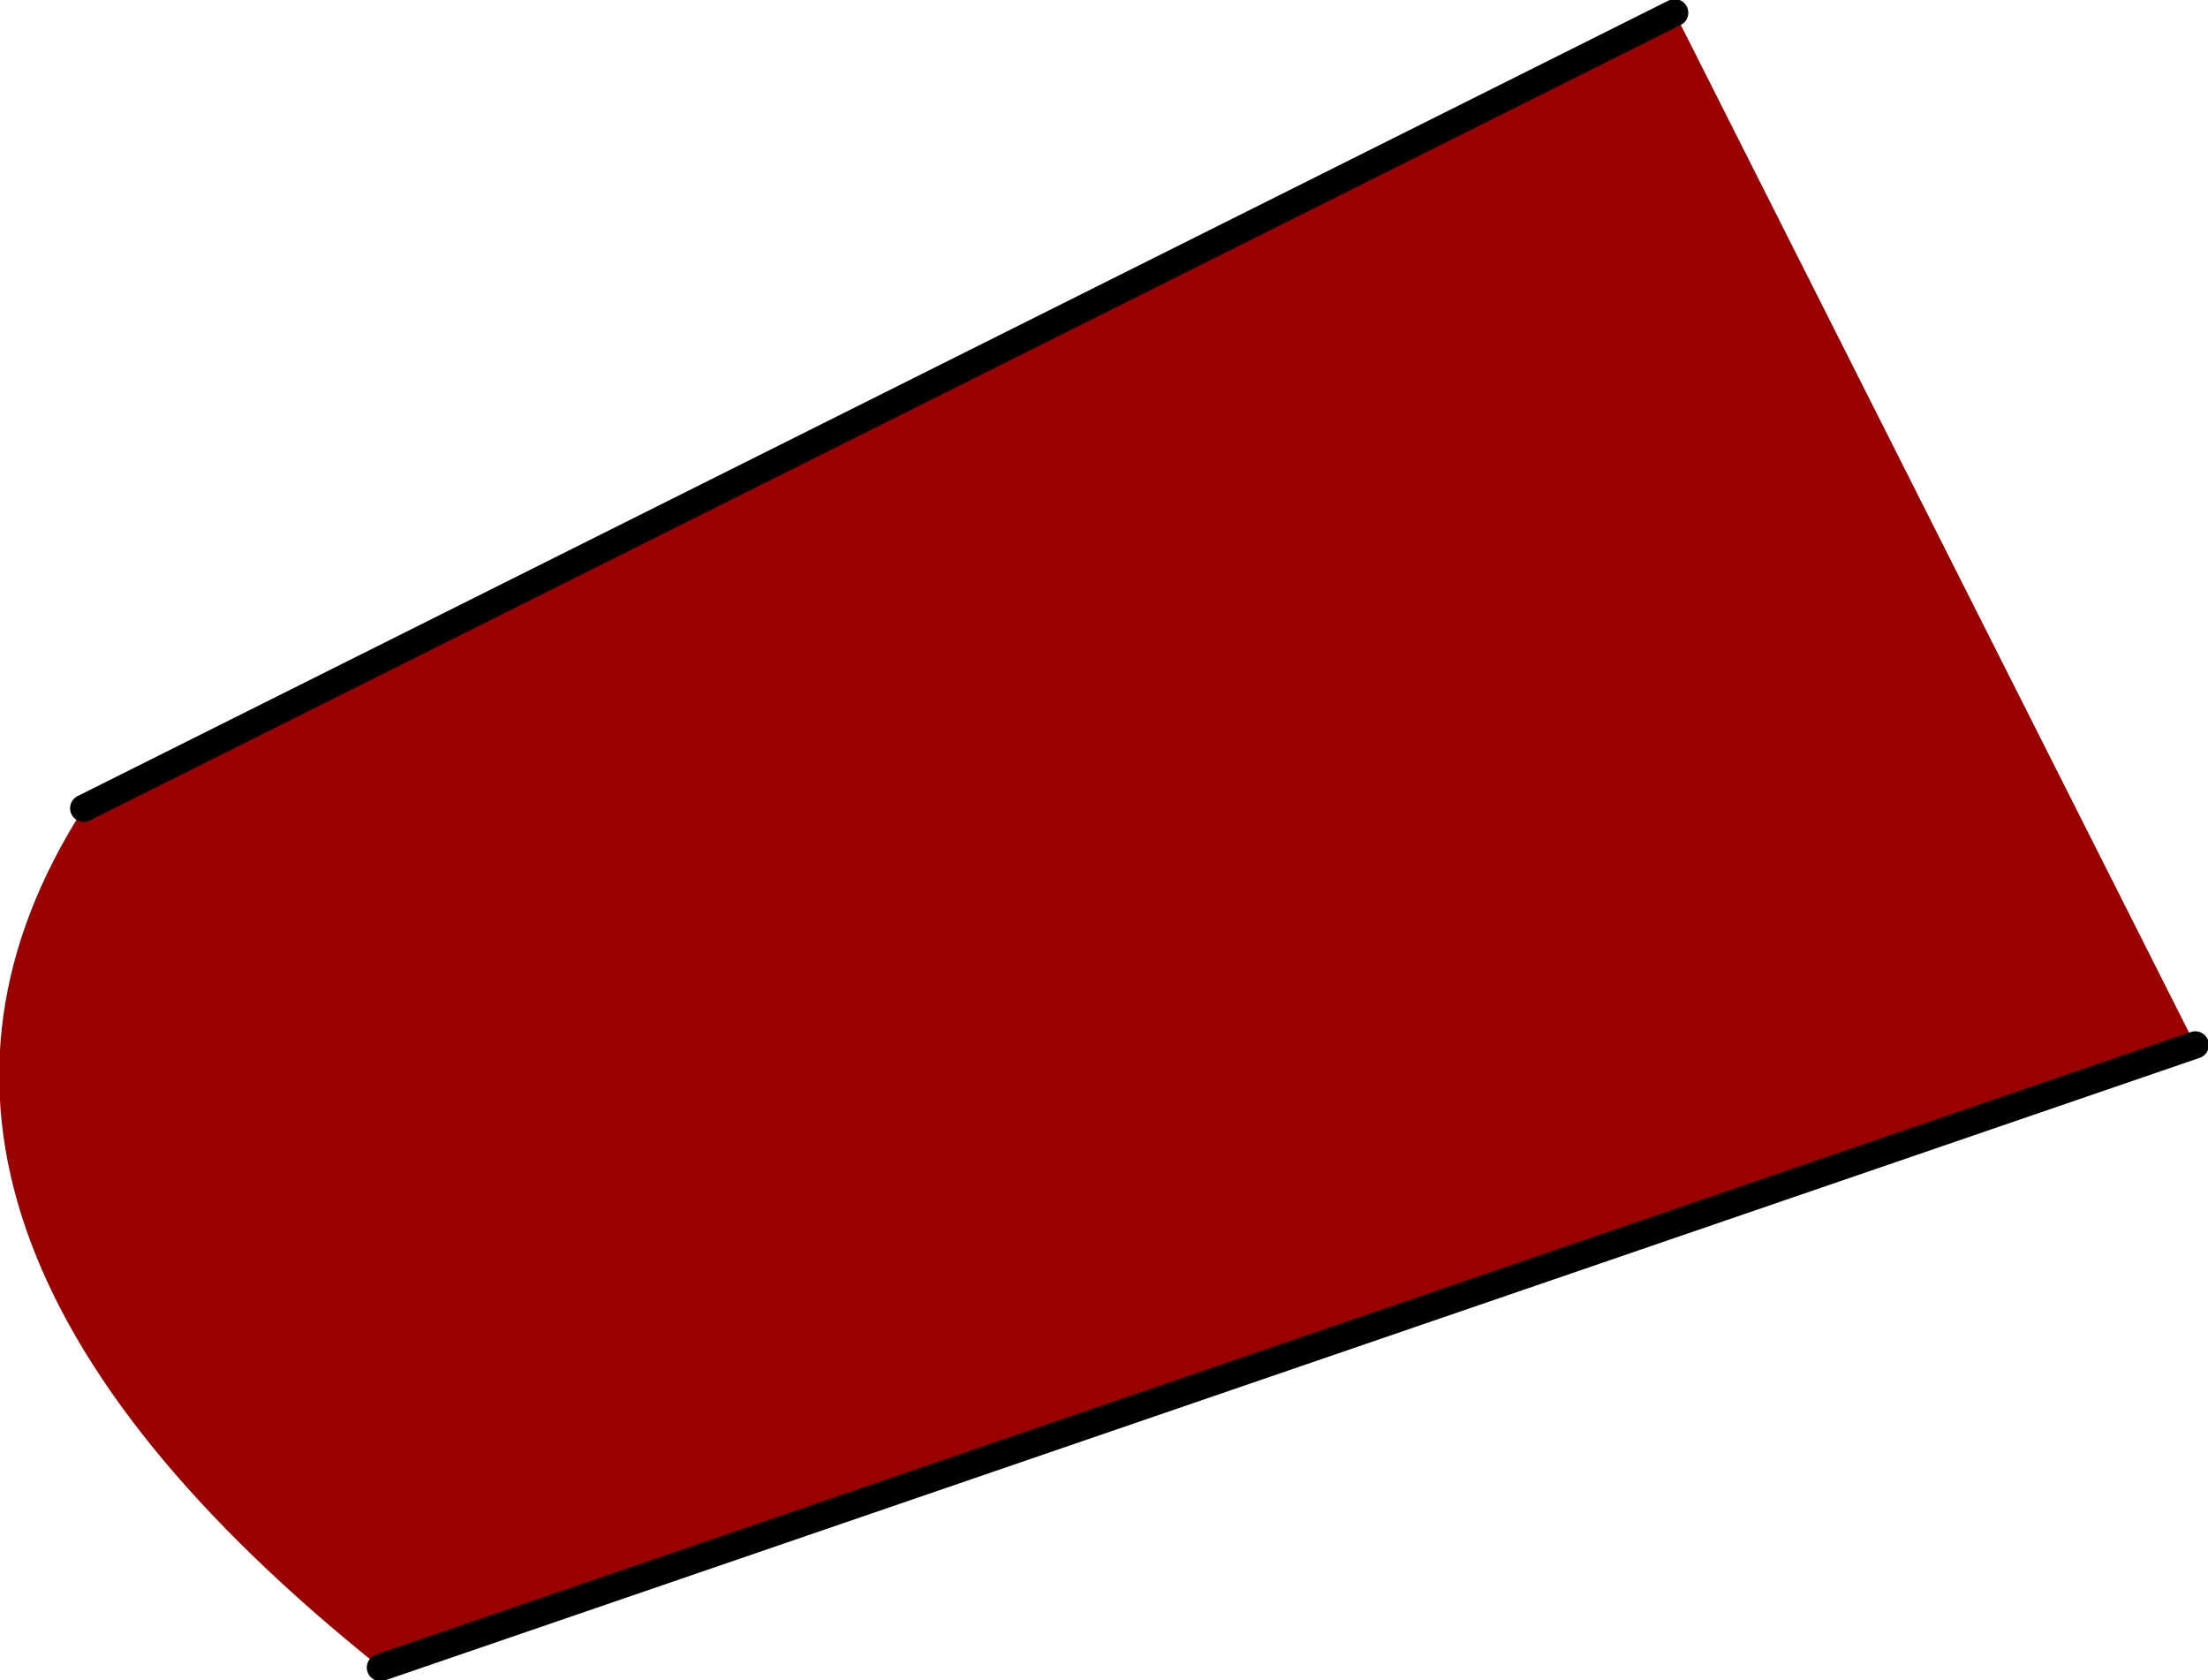
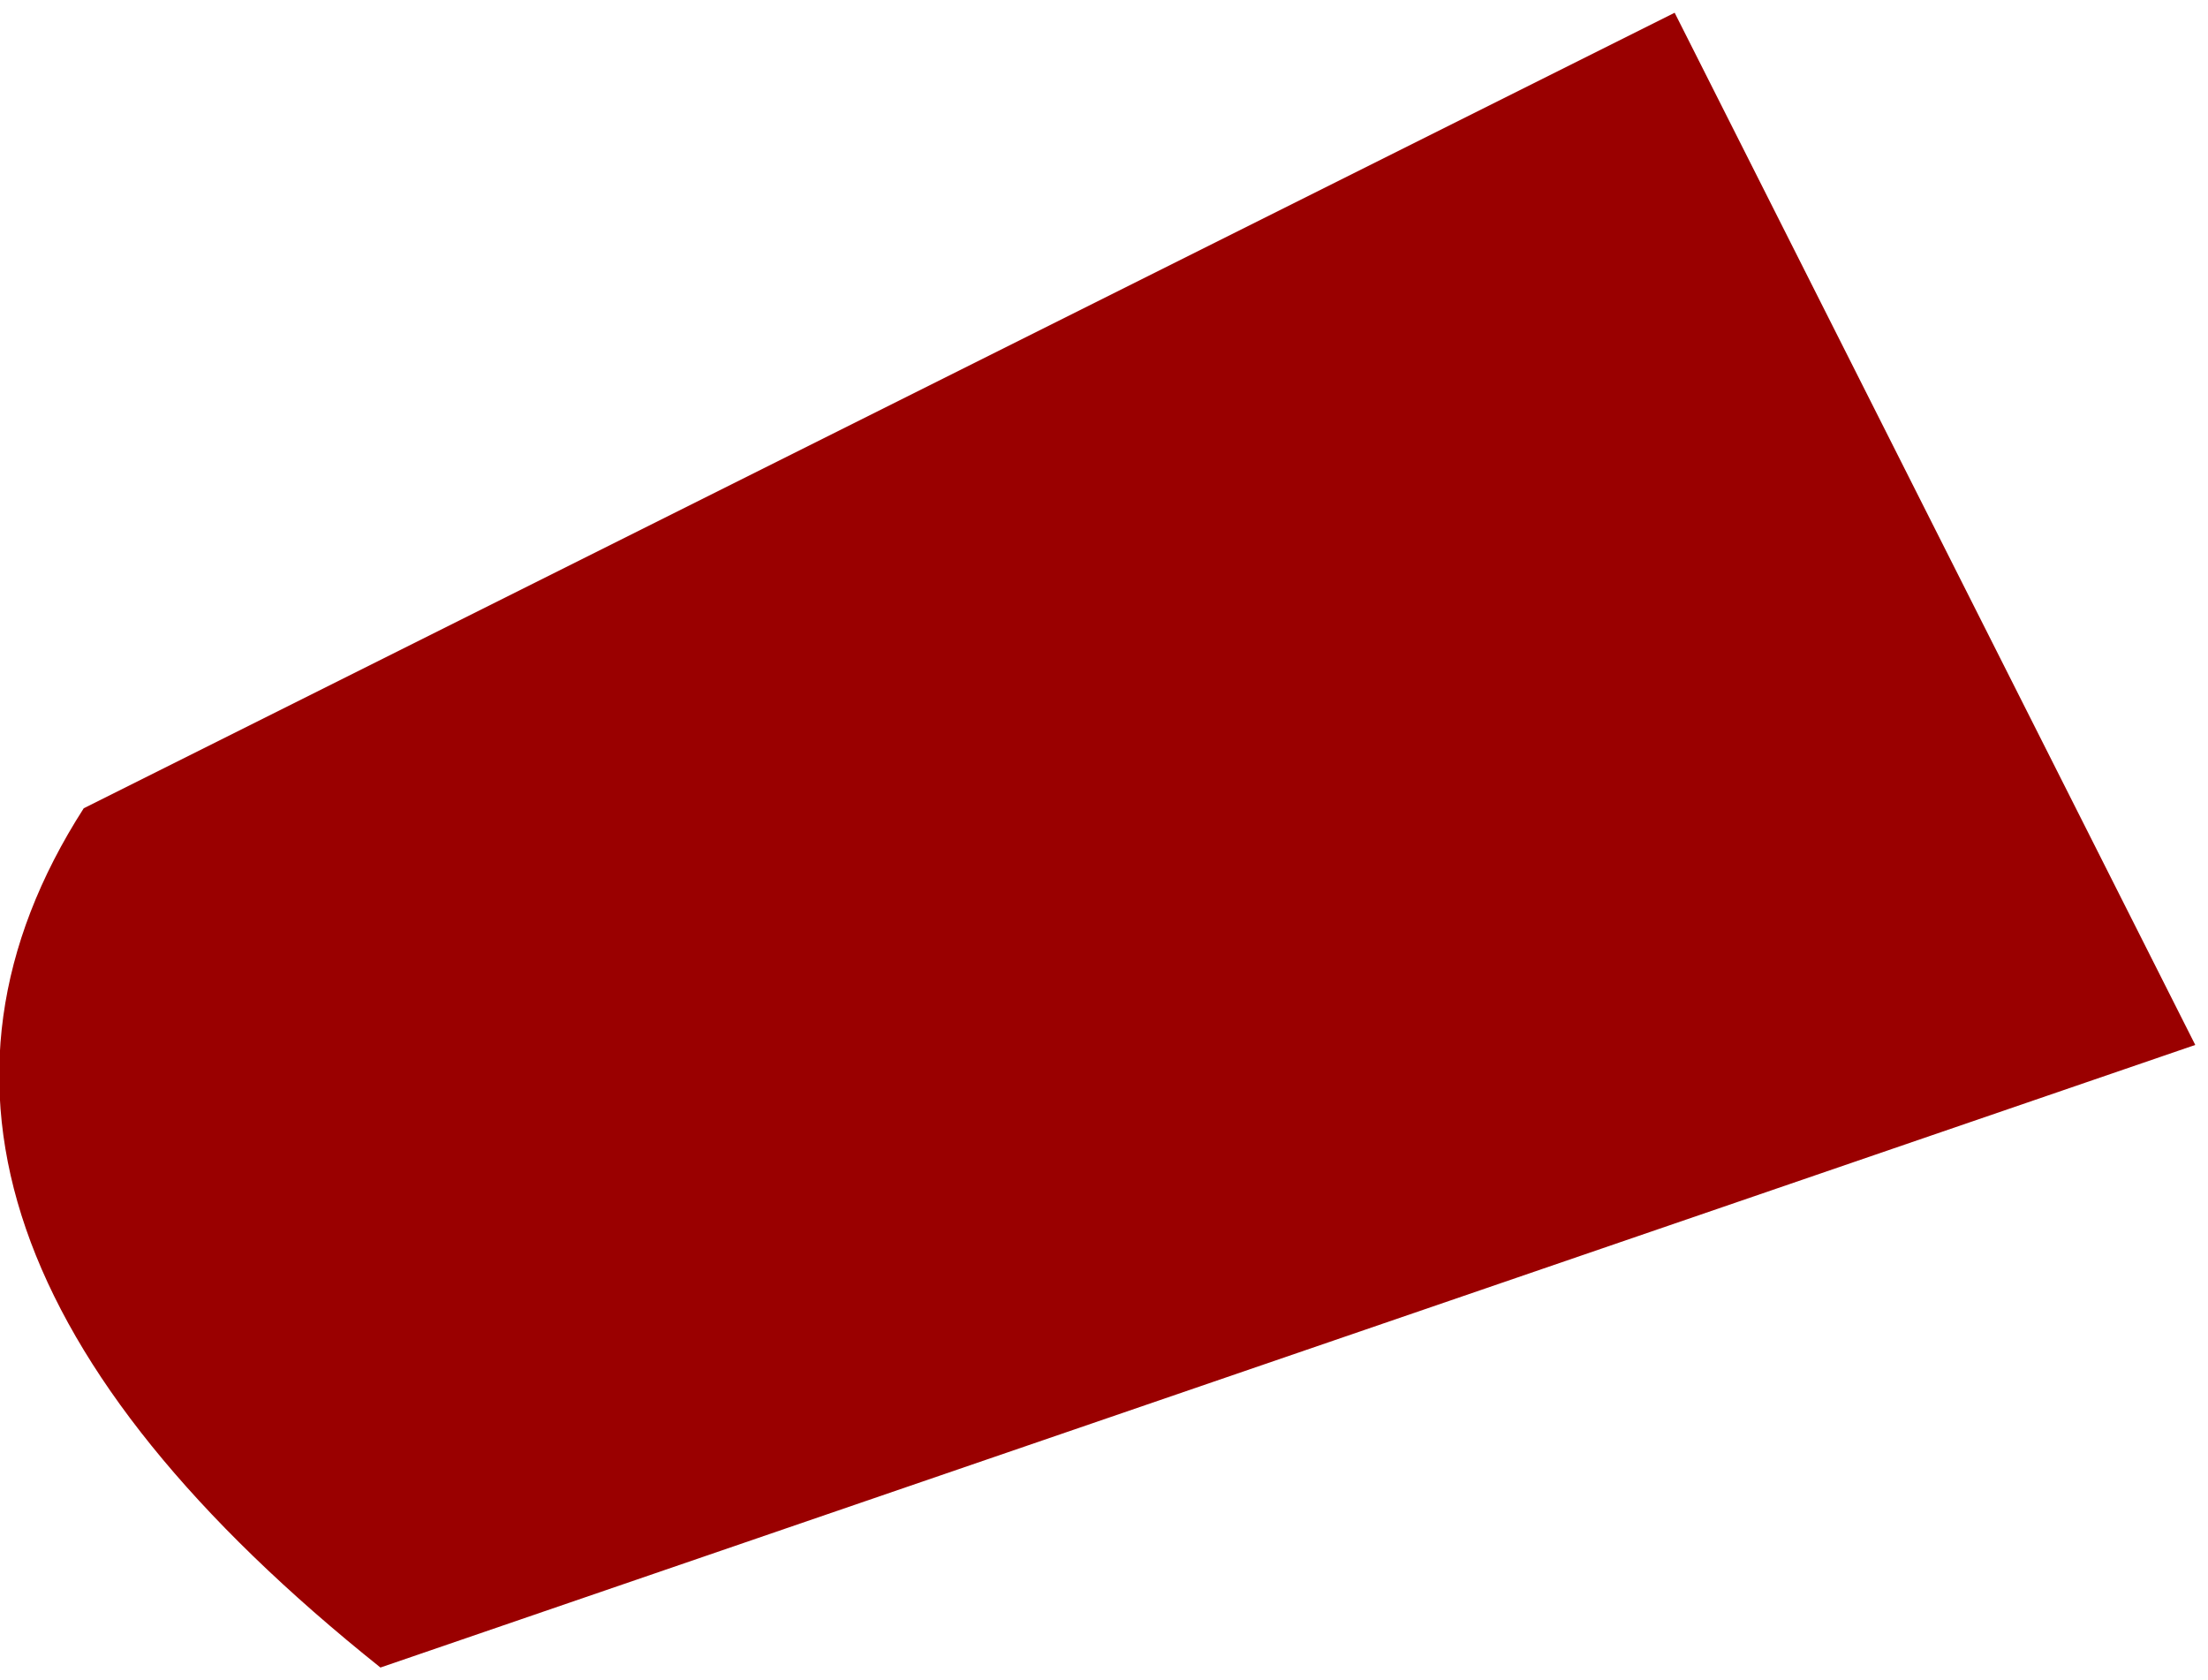
<svg xmlns="http://www.w3.org/2000/svg" height="46.15px" width="60.65px">
  <g transform="matrix(1.0, 0.0, 0.0, 1.0, 30.15, 23.05)">
-     <path d="M15.85 -22.7 L30.15 5.65 -19.7 22.75 Q-35.1 10.45 -27.85 -0.85 L15.85 -22.7" fill="#9a0000" fill-rule="evenodd" stroke="none" />
-     <path d="M30.15 5.65 L-19.7 22.75 M-27.85 -0.85 L15.85 -22.7" fill="none" stroke="#000000" stroke-linecap="round" stroke-linejoin="round" stroke-width="0.75" />
+     <path d="M15.85 -22.7 L30.15 5.65 -19.7 22.75 Q-35.1 10.45 -27.85 -0.85 " fill="#9a0000" fill-rule="evenodd" stroke="none" />
  </g>
</svg>